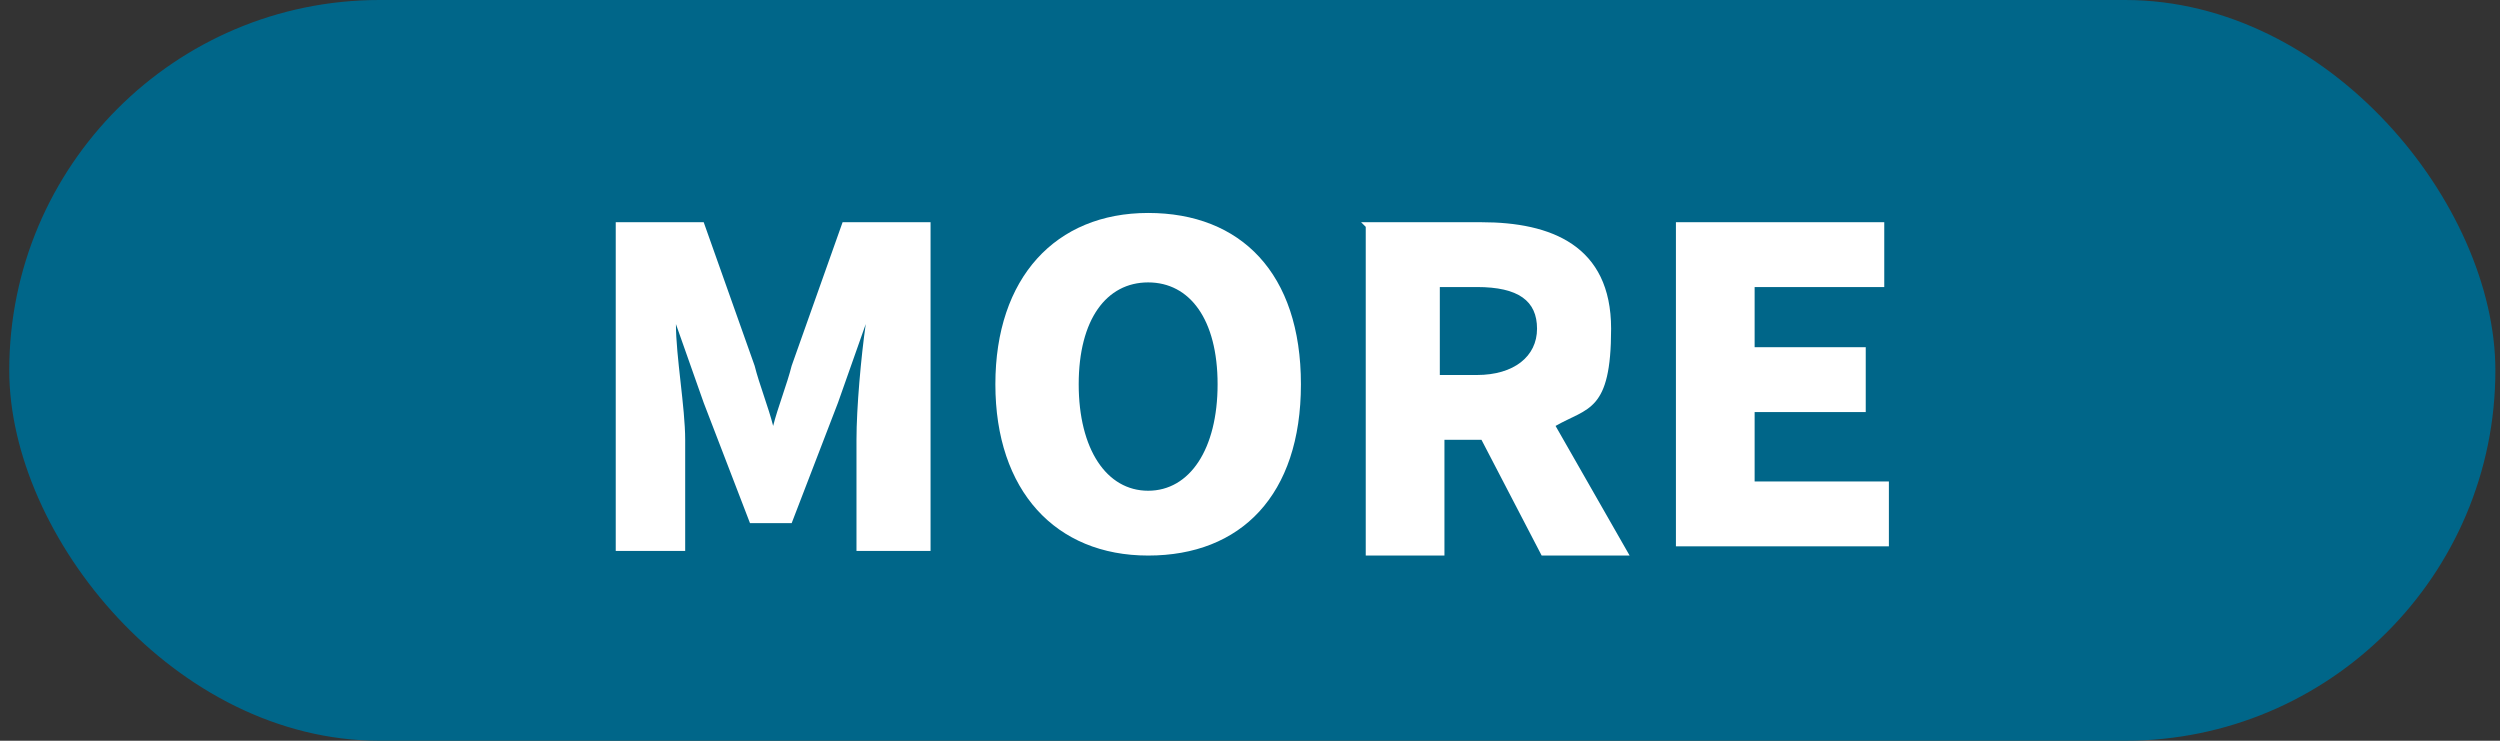
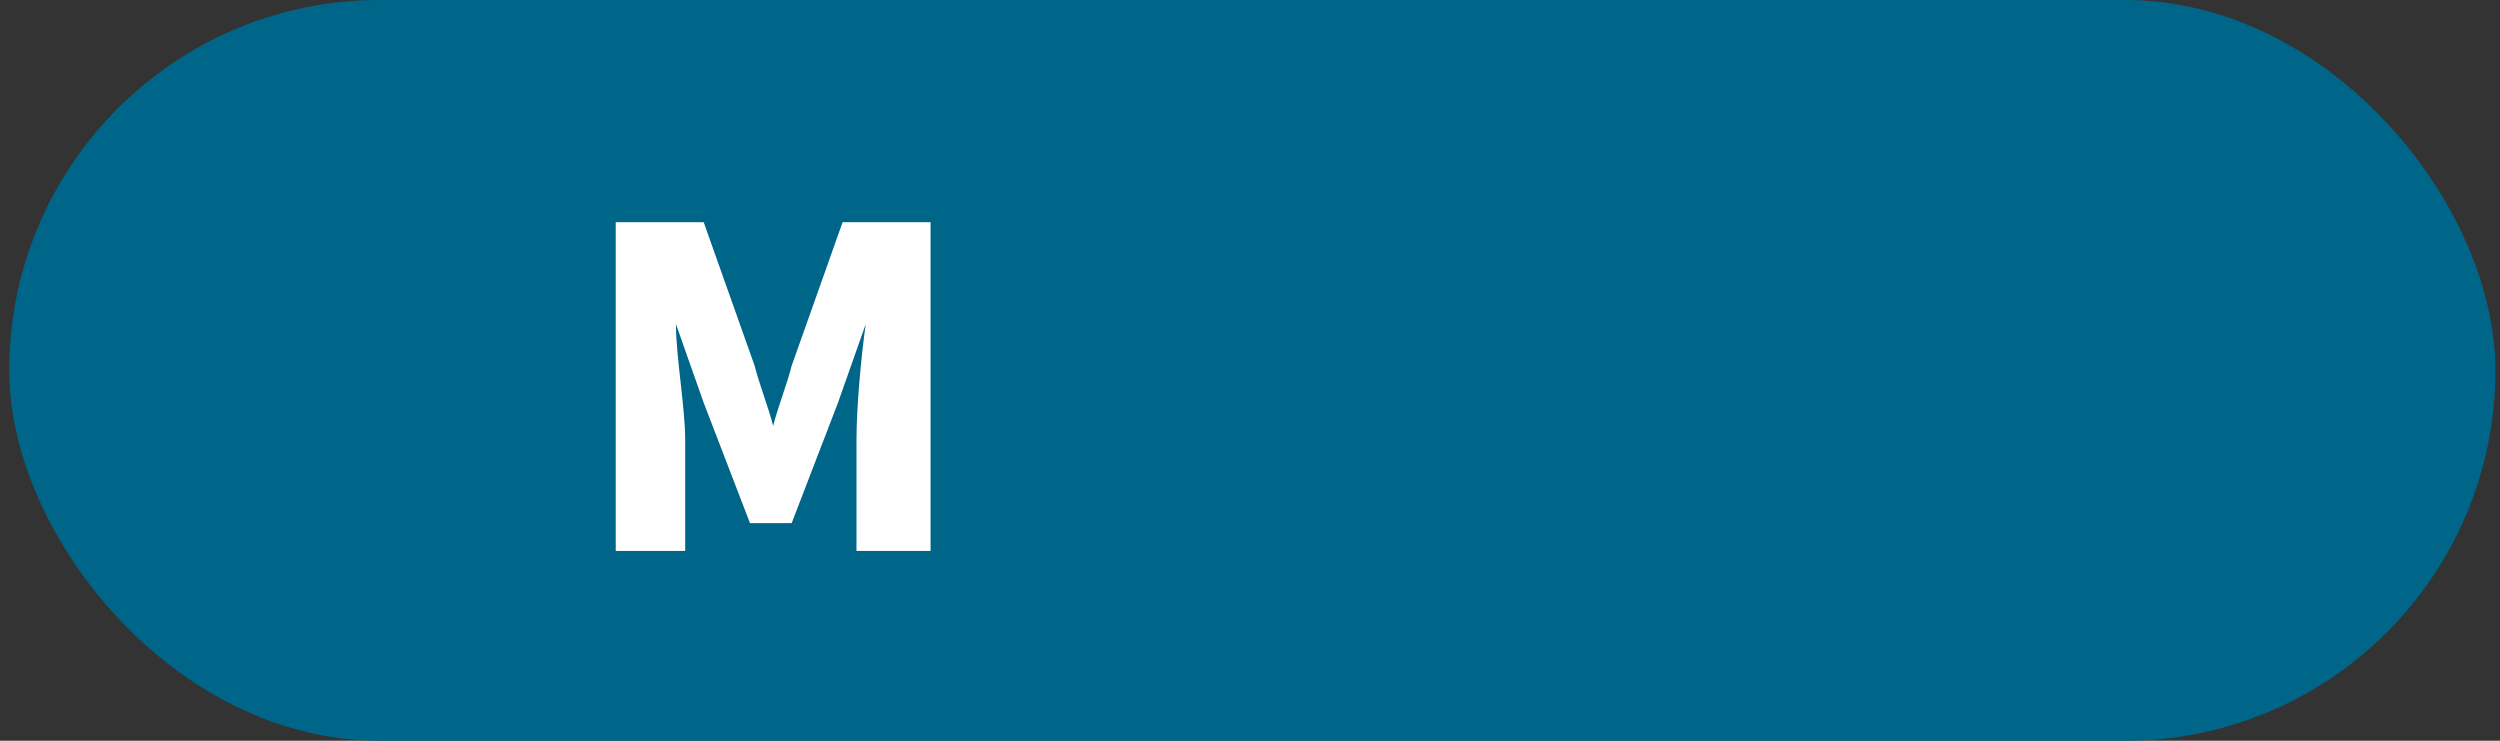
<svg xmlns="http://www.w3.org/2000/svg" version="1.1" viewBox="0 0 54 16">
  <rect x="0" y="0" width="54" height="16" fill="#333333" stroke="none" />
  <defs>
    <style>
      .cls-1 {
        fill: #fff;
      }

      .cls-2 {
        fill: #006689;
      }
    </style>
  </defs>
  <g>
    <g id="_圖層_1" data-name="圖層_1">
      <g>
        <rect class="cls-2" x=".2" y="0" width="53.7" height="16" rx="8" ry="8" />
        <g>
          <path class="cls-1" d="M13.4,4.8h1.8l1.1,3.1c.1.4.3.9.4,1.3h0c.1-.4.3-.9.4-1.3l1.1-3.1h1.9v7.1h-1.6v-2.4c0-.7.1-1.8.2-2.5h0l-.6,1.7-1,2.6h-.9l-1-2.6-.6-1.7h0c0,.7.2,1.8.2,2.5v2.4h-1.5v-7.1Z" />
-           <path class="cls-1" d="M21.5,8.3c0-2.3,1.3-3.7,3.3-3.7s3.3,1.3,3.3,3.7-1.3,3.7-3.3,3.7-3.3-1.4-3.3-3.7ZM26.3,8.3c0-1.4-.6-2.2-1.5-2.2s-1.5.8-1.5,2.2.6,2.3,1.5,2.3,1.5-.9,1.5-2.3Z" />
-           <path class="cls-1" d="M29.4,4.8h2.6c1.5,0,2.8.5,2.8,2.3s-.5,1.7-1.2,2.1l1.6,2.8h-1.9l-1.3-2.5h-.8v2.5h-1.7v-7.1ZM31.9,8.1c.8,0,1.3-.4,1.3-1s-.4-.9-1.3-.9h-.8v1.9h.8Z" />
-           <path class="cls-1" d="M36.2,4.8h4.5v1.4h-2.8v1.3h2.4v1.4h-2.4v1.5h2.9v1.4h-4.6v-7.1Z" />
        </g>
      </g>
    </g>
  </g>
</svg>